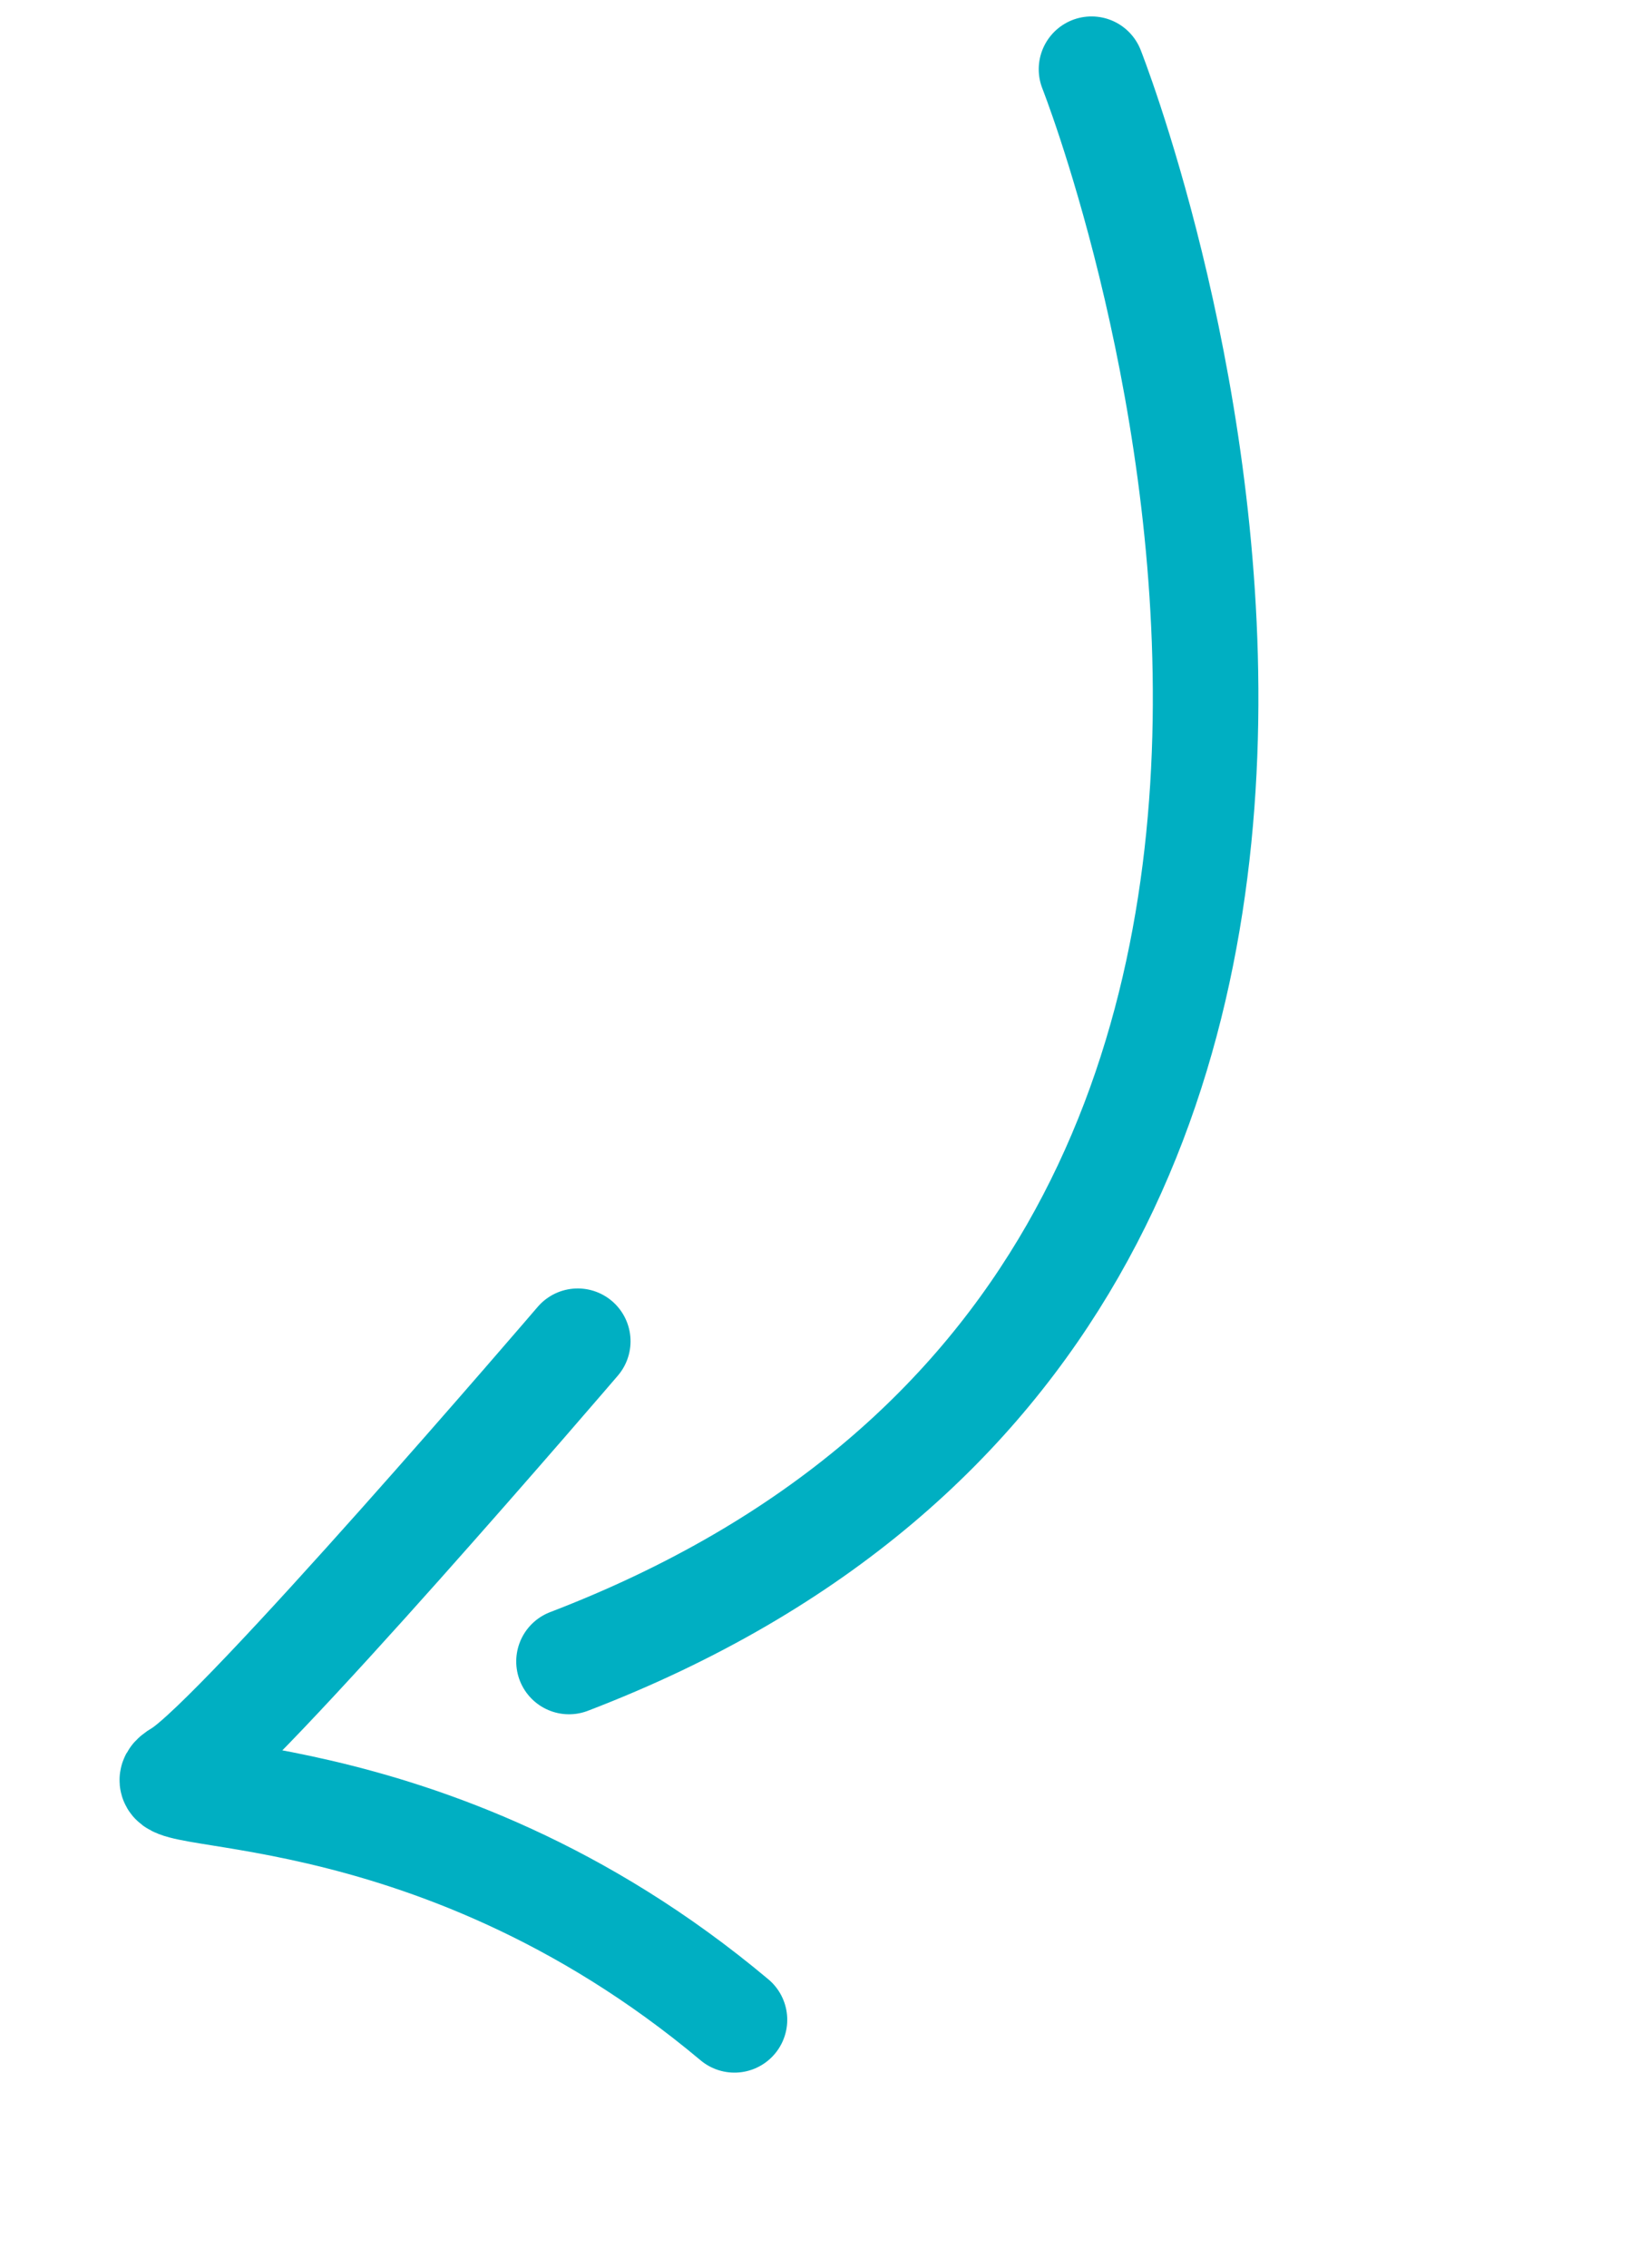
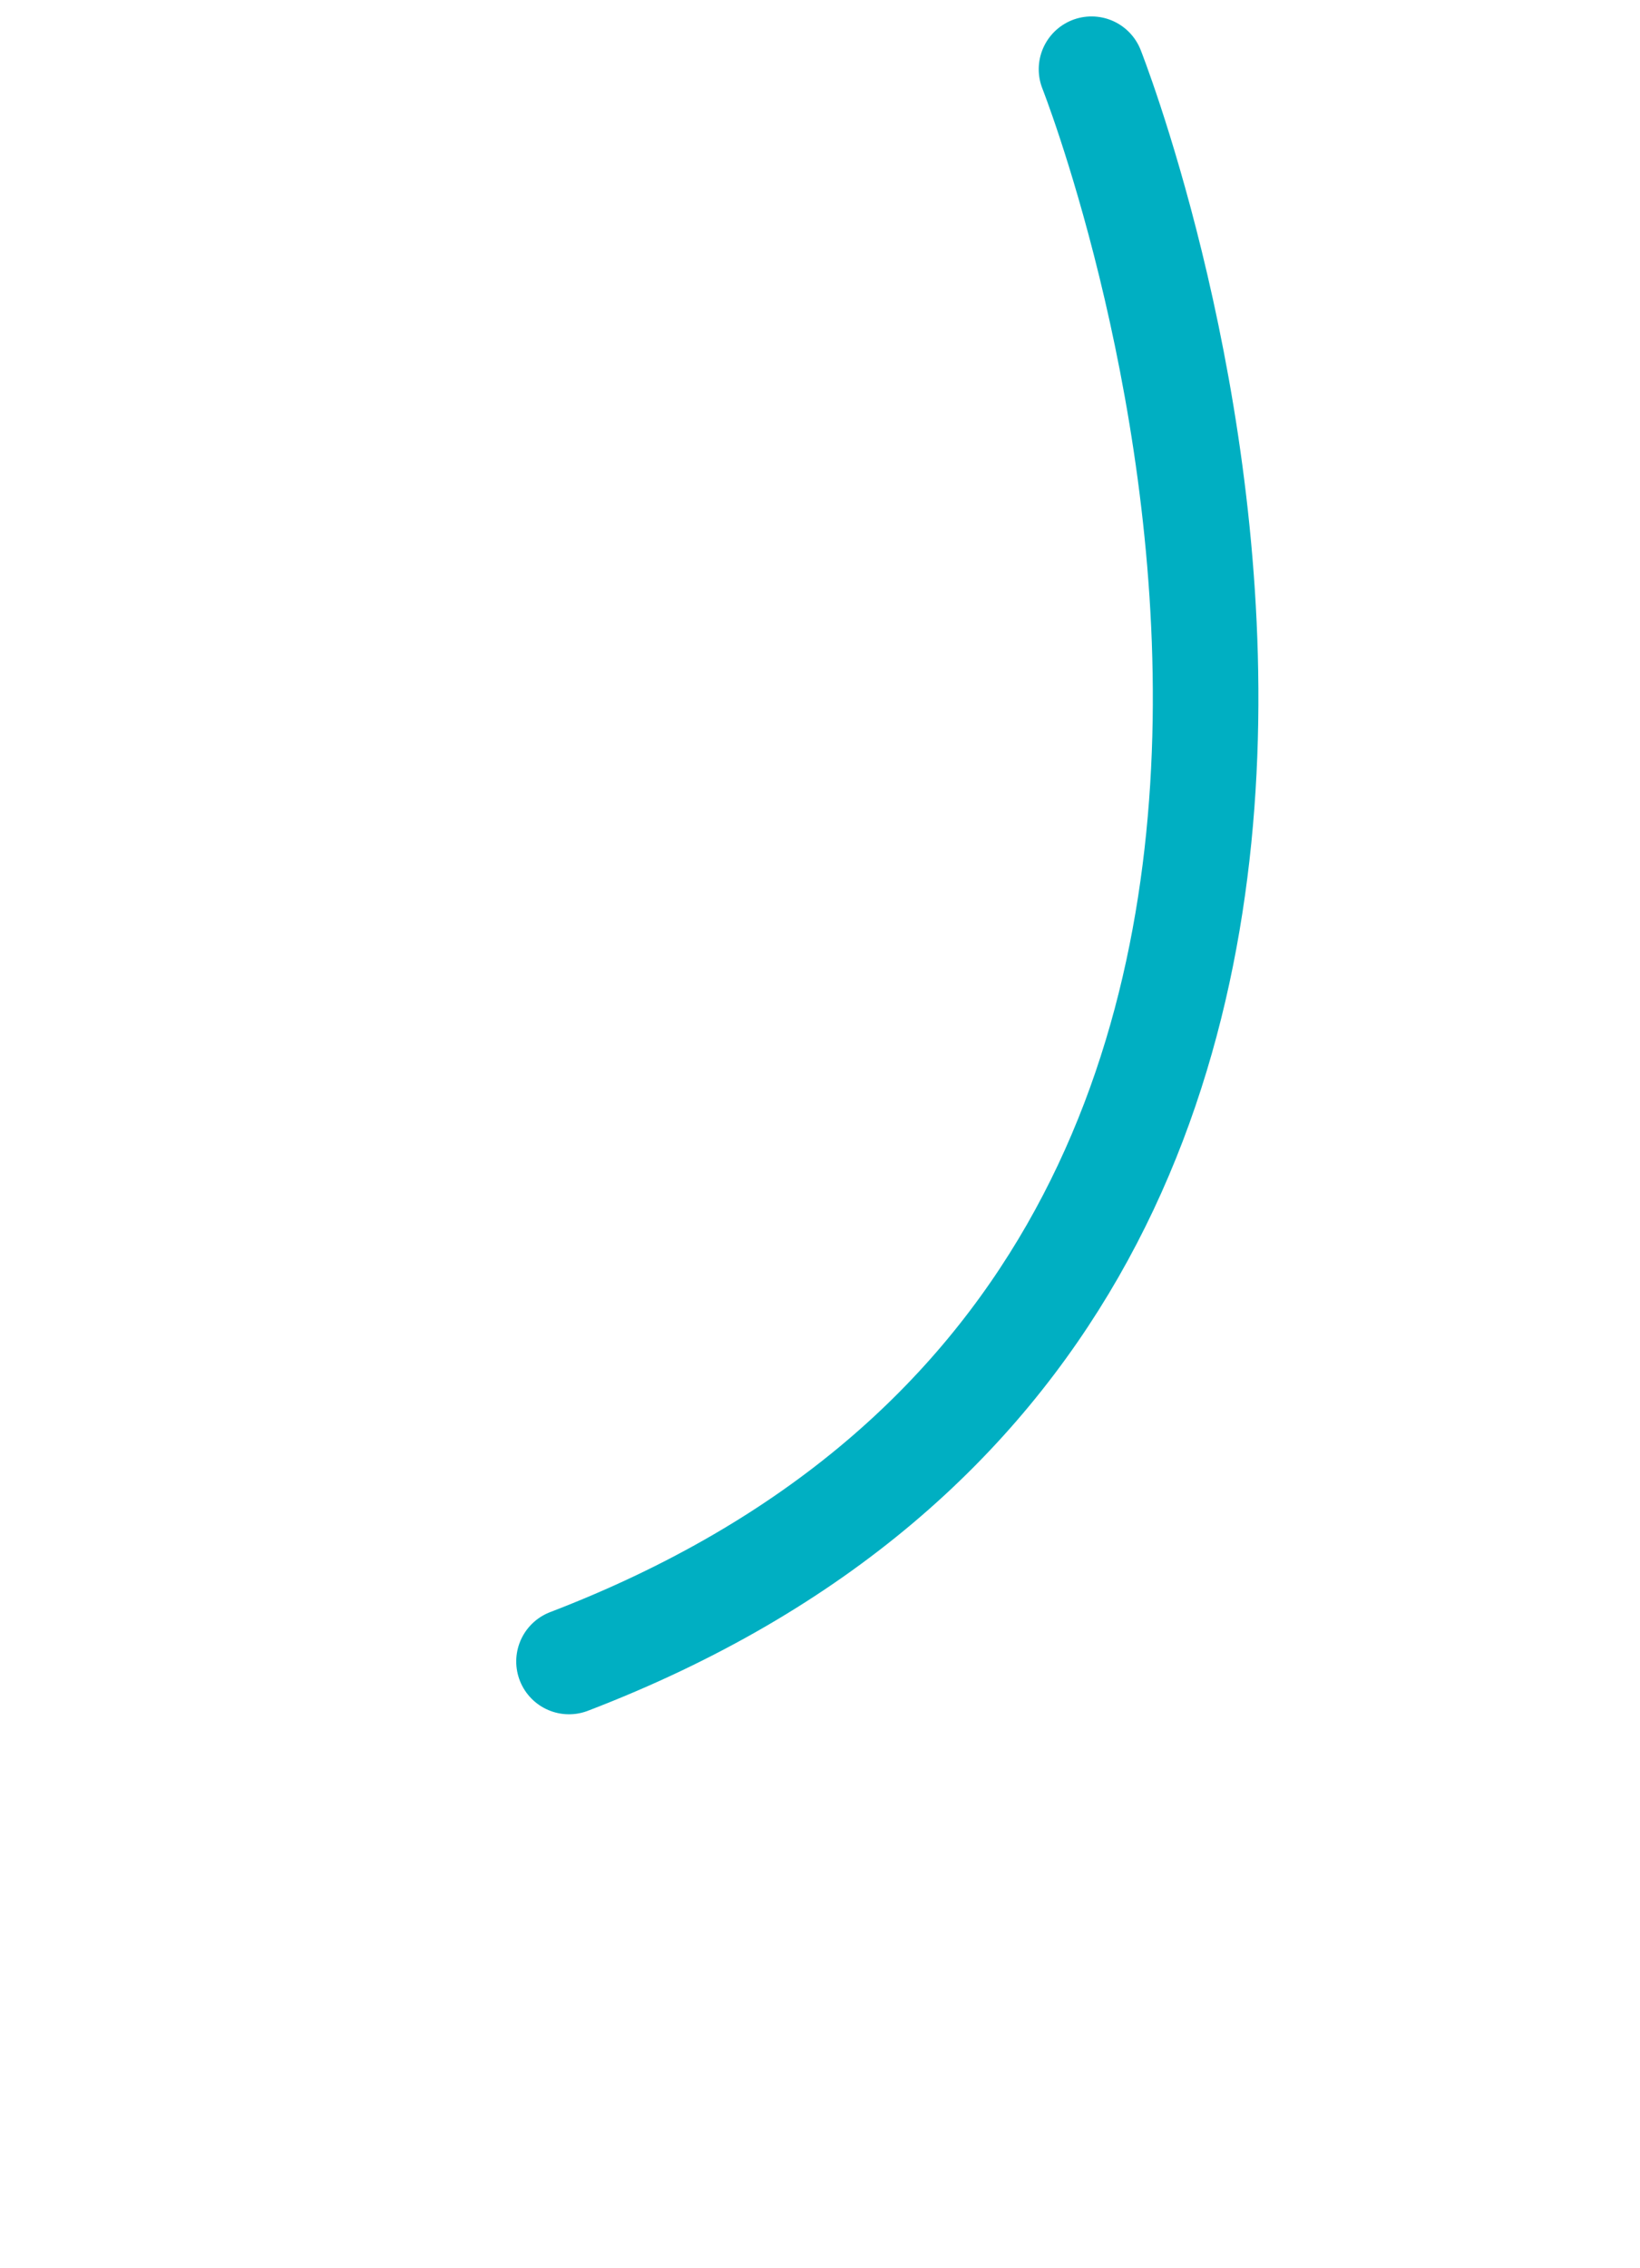
<svg xmlns="http://www.w3.org/2000/svg" width="62.136" height="85.876" viewBox="0 0 62.136 85.876">
  <defs>
    <style>.a{fill:none;stroke:#00afc2;stroke-linecap:round;stroke-width:4px;}</style>
  </defs>
  <g transform="translate(-11.089 23.811) rotate(-22)">
    <path class="a" d="M-5898.041,1043.112s-.351,49.207-40.938,48.479" transform="translate(5954.604 -1043.112)" />
-     <path class="a" d="M-5882.416,1078.475s-17.614,9.13-20.119,9.507,8.833,3.07,16,16.537" transform="translate(5902.889 -1041.112)" />
  </g>
</svg>